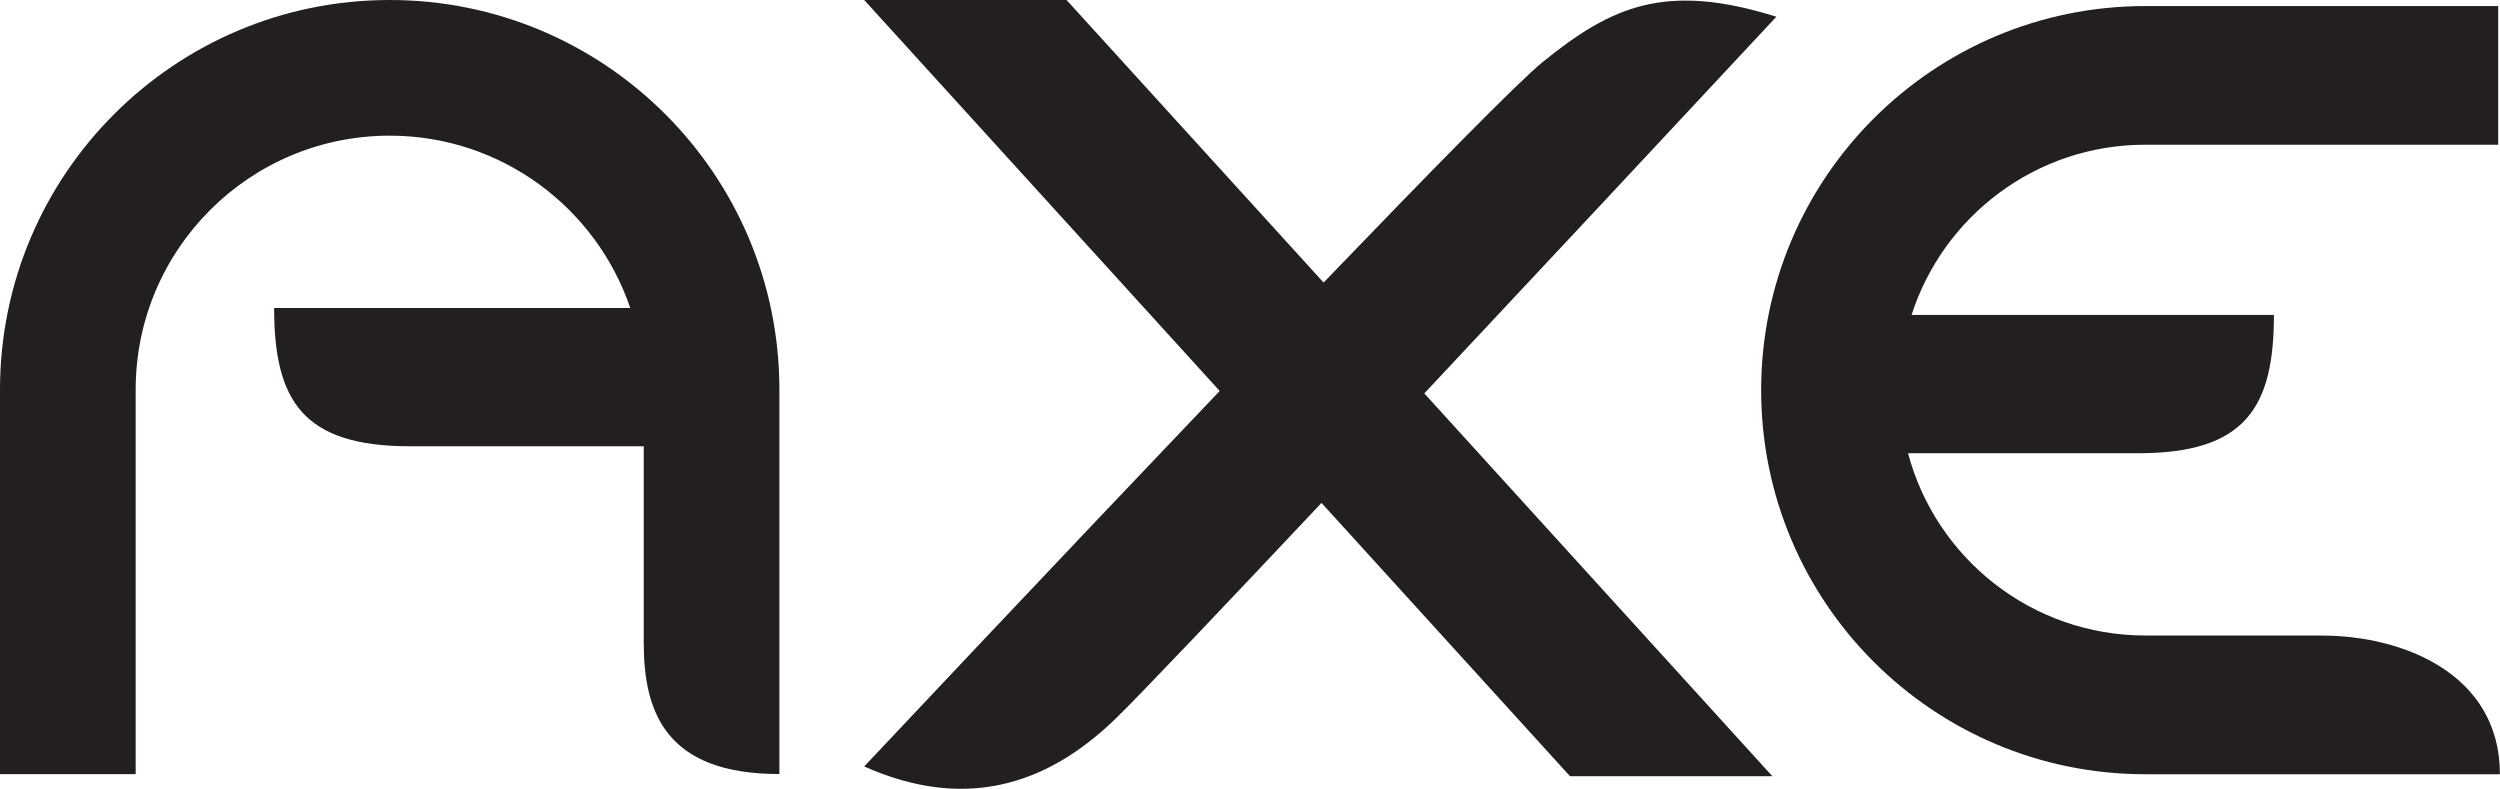
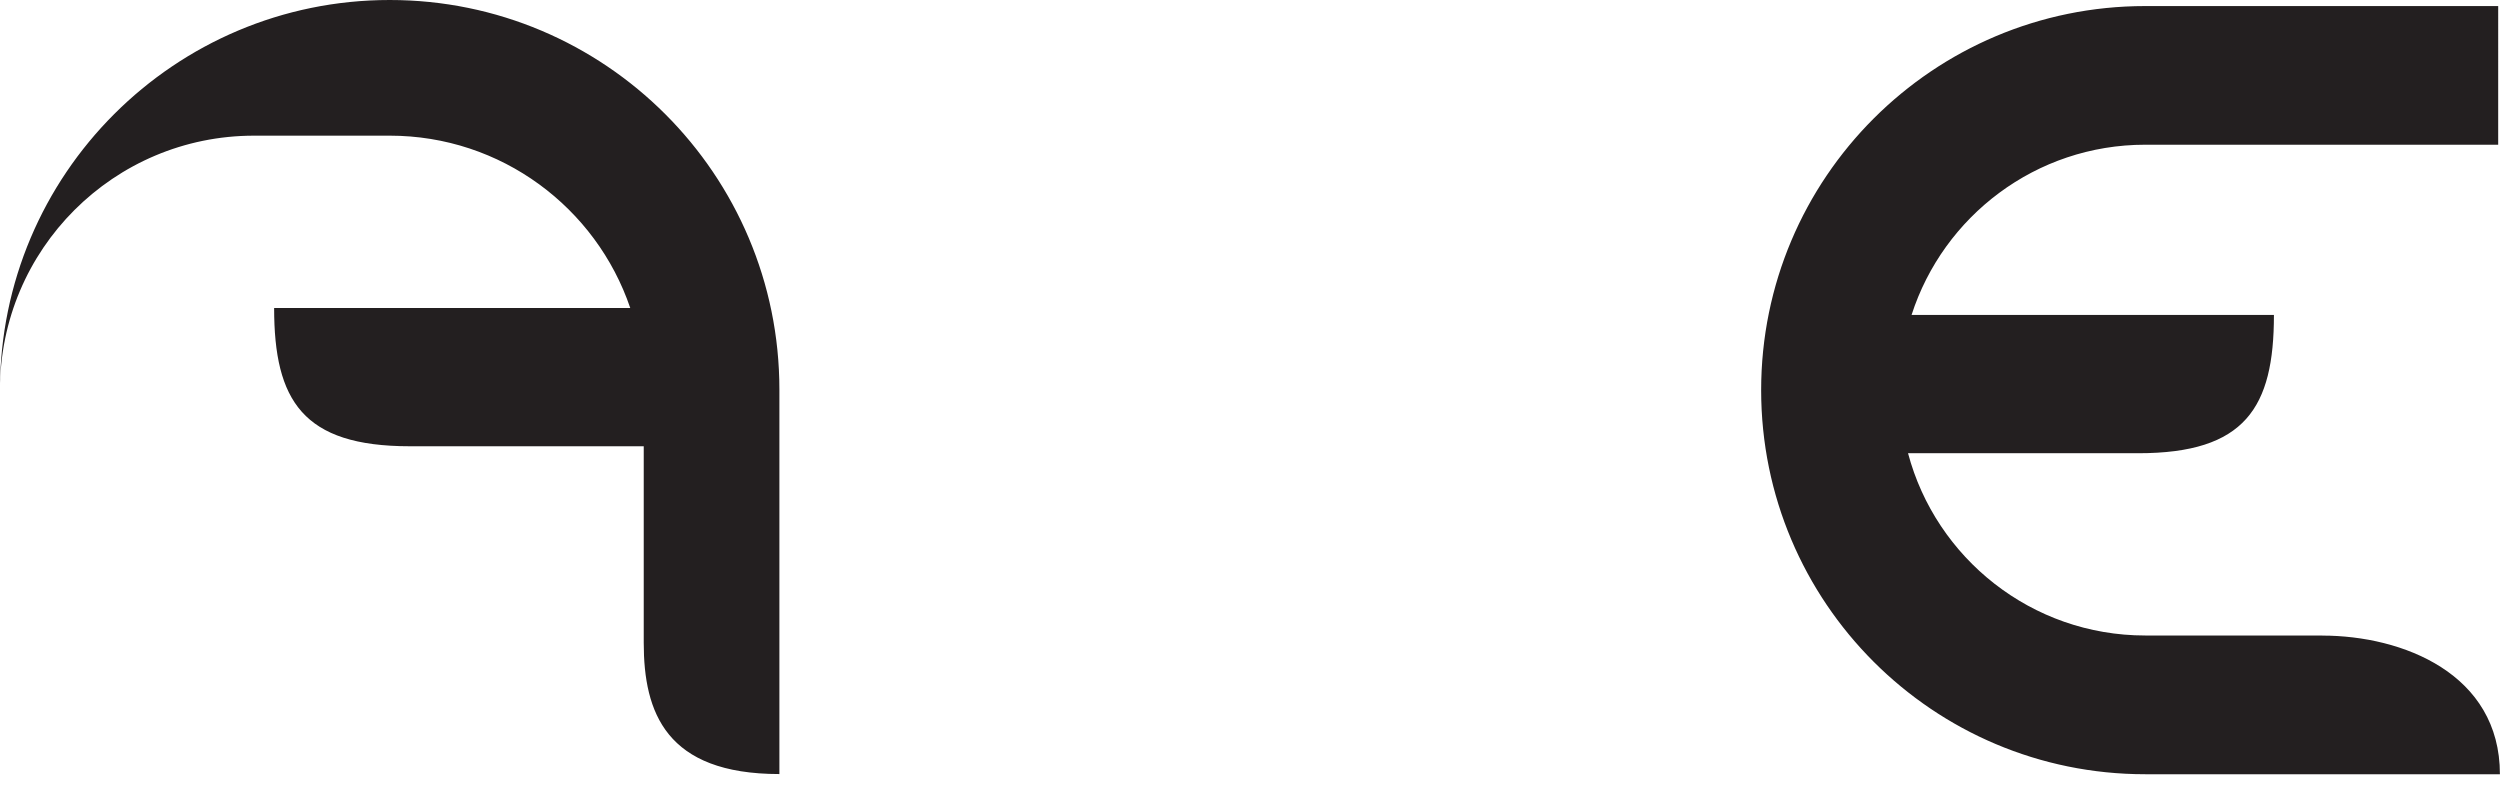
<svg xmlns="http://www.w3.org/2000/svg" id="Layer_2" data-name="Layer 2" viewBox="0 0 276.24 87.16">
  <defs>
    <style>
      .cls-1 {
        fill: #231f20;
        fill-rule: evenodd;
        stroke-width: 0px;
      }
    </style>
  </defs>
  <g id="Layer_1-2" data-name="Layer 1">
    <g>
-       <path class="cls-1" d="M43.06,14.99c12.34,0,22.82,7.97,26.58,19.04H30.29c0,10.23,3.17,15.28,14.99,15.28h25.85v21.72c0,7.68,2.44,14.5,14.99,14.5v-42.48C86.12,19.28,66.84,0,43.06,0S0,19.28,0,43.06v42.48h14.99v-42.48c0-15.5,12.57-28.07,28.07-28.07h0ZM256.61,70.22h-19.57c-12.56,0-23.13-8.55-26.21-20.14h25.44c11.82,0,14.99-5.04,14.99-15.28h-40.04c3.51-10.91,13.74-18.81,25.82-18.81h39V.67h-39c-23.44,0-42.44,19-42.44,42.44s19,42.44,42.44,42.44h39.19c0-11.12-10.77-15.32-19.63-15.32h0Z" />
-       <path class="cls-1" d="M123.26,79.42c2.66-2.58,11.8-12.21,22.76-23.85l27.46,30.2h22.36l-38.46-42.3c12.99-13.85,25.95-27.73,38.9-41.62-12.21-3.83-18.19-1.2-25.85,5.03-2.66,2.16-12.48,12.18-24.18,24.34L117.85,0h-22.36l39.28,43.2c-19.38,20.32-39.28,41.49-39.28,41.49,10.77,4.79,19.87,2.39,27.77-5.27Z" />
+       <path class="cls-1" d="M43.06,14.99c12.34,0,22.82,7.97,26.58,19.04H30.29c0,10.23,3.17,15.28,14.99,15.28h25.85v21.72c0,7.68,2.44,14.5,14.99,14.5v-42.48C86.12,19.28,66.84,0,43.06,0S0,19.28,0,43.06v42.48v-42.48c0-15.5,12.57-28.07,28.07-28.07h0ZM256.61,70.22h-19.57c-12.56,0-23.13-8.55-26.21-20.14h25.44c11.82,0,14.99-5.04,14.99-15.28h-40.04c3.51-10.91,13.74-18.81,25.82-18.81h39V.67h-39c-23.44,0-42.44,19-42.44,42.44s19,42.44,42.44,42.44h39.19c0-11.12-10.77-15.32-19.63-15.32h0Z" />
    </g>
  </g>
</svg>